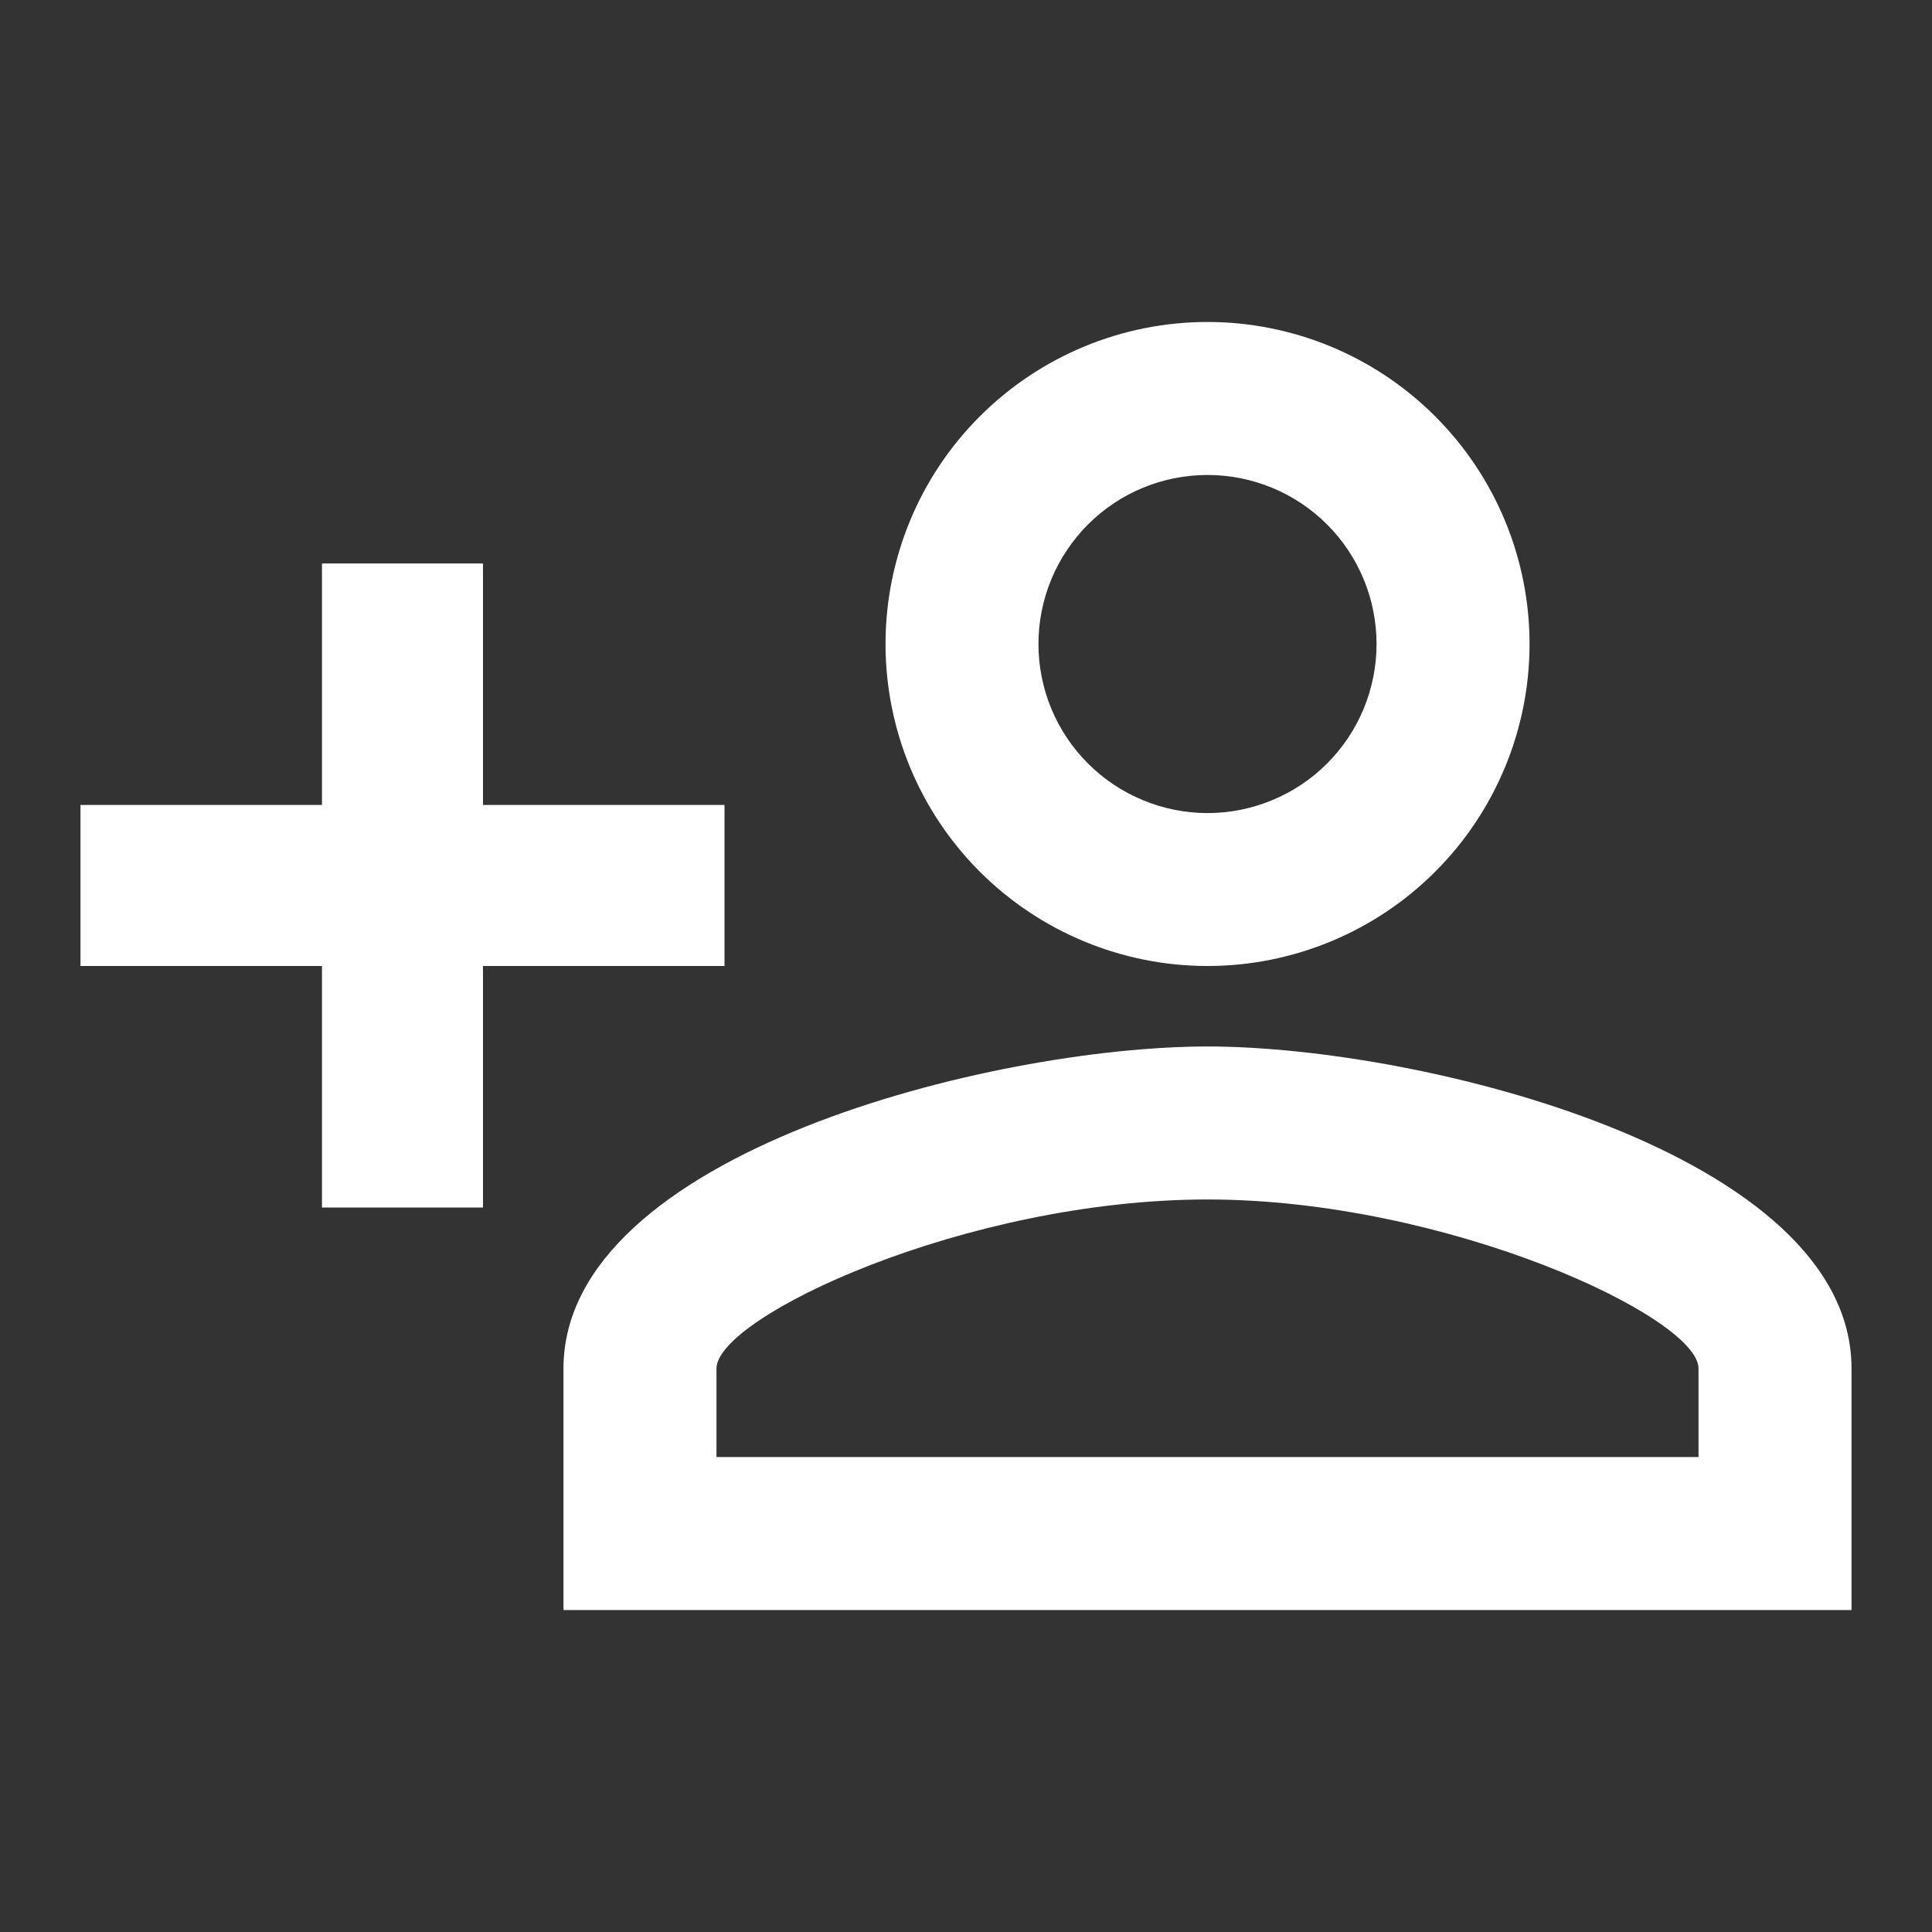
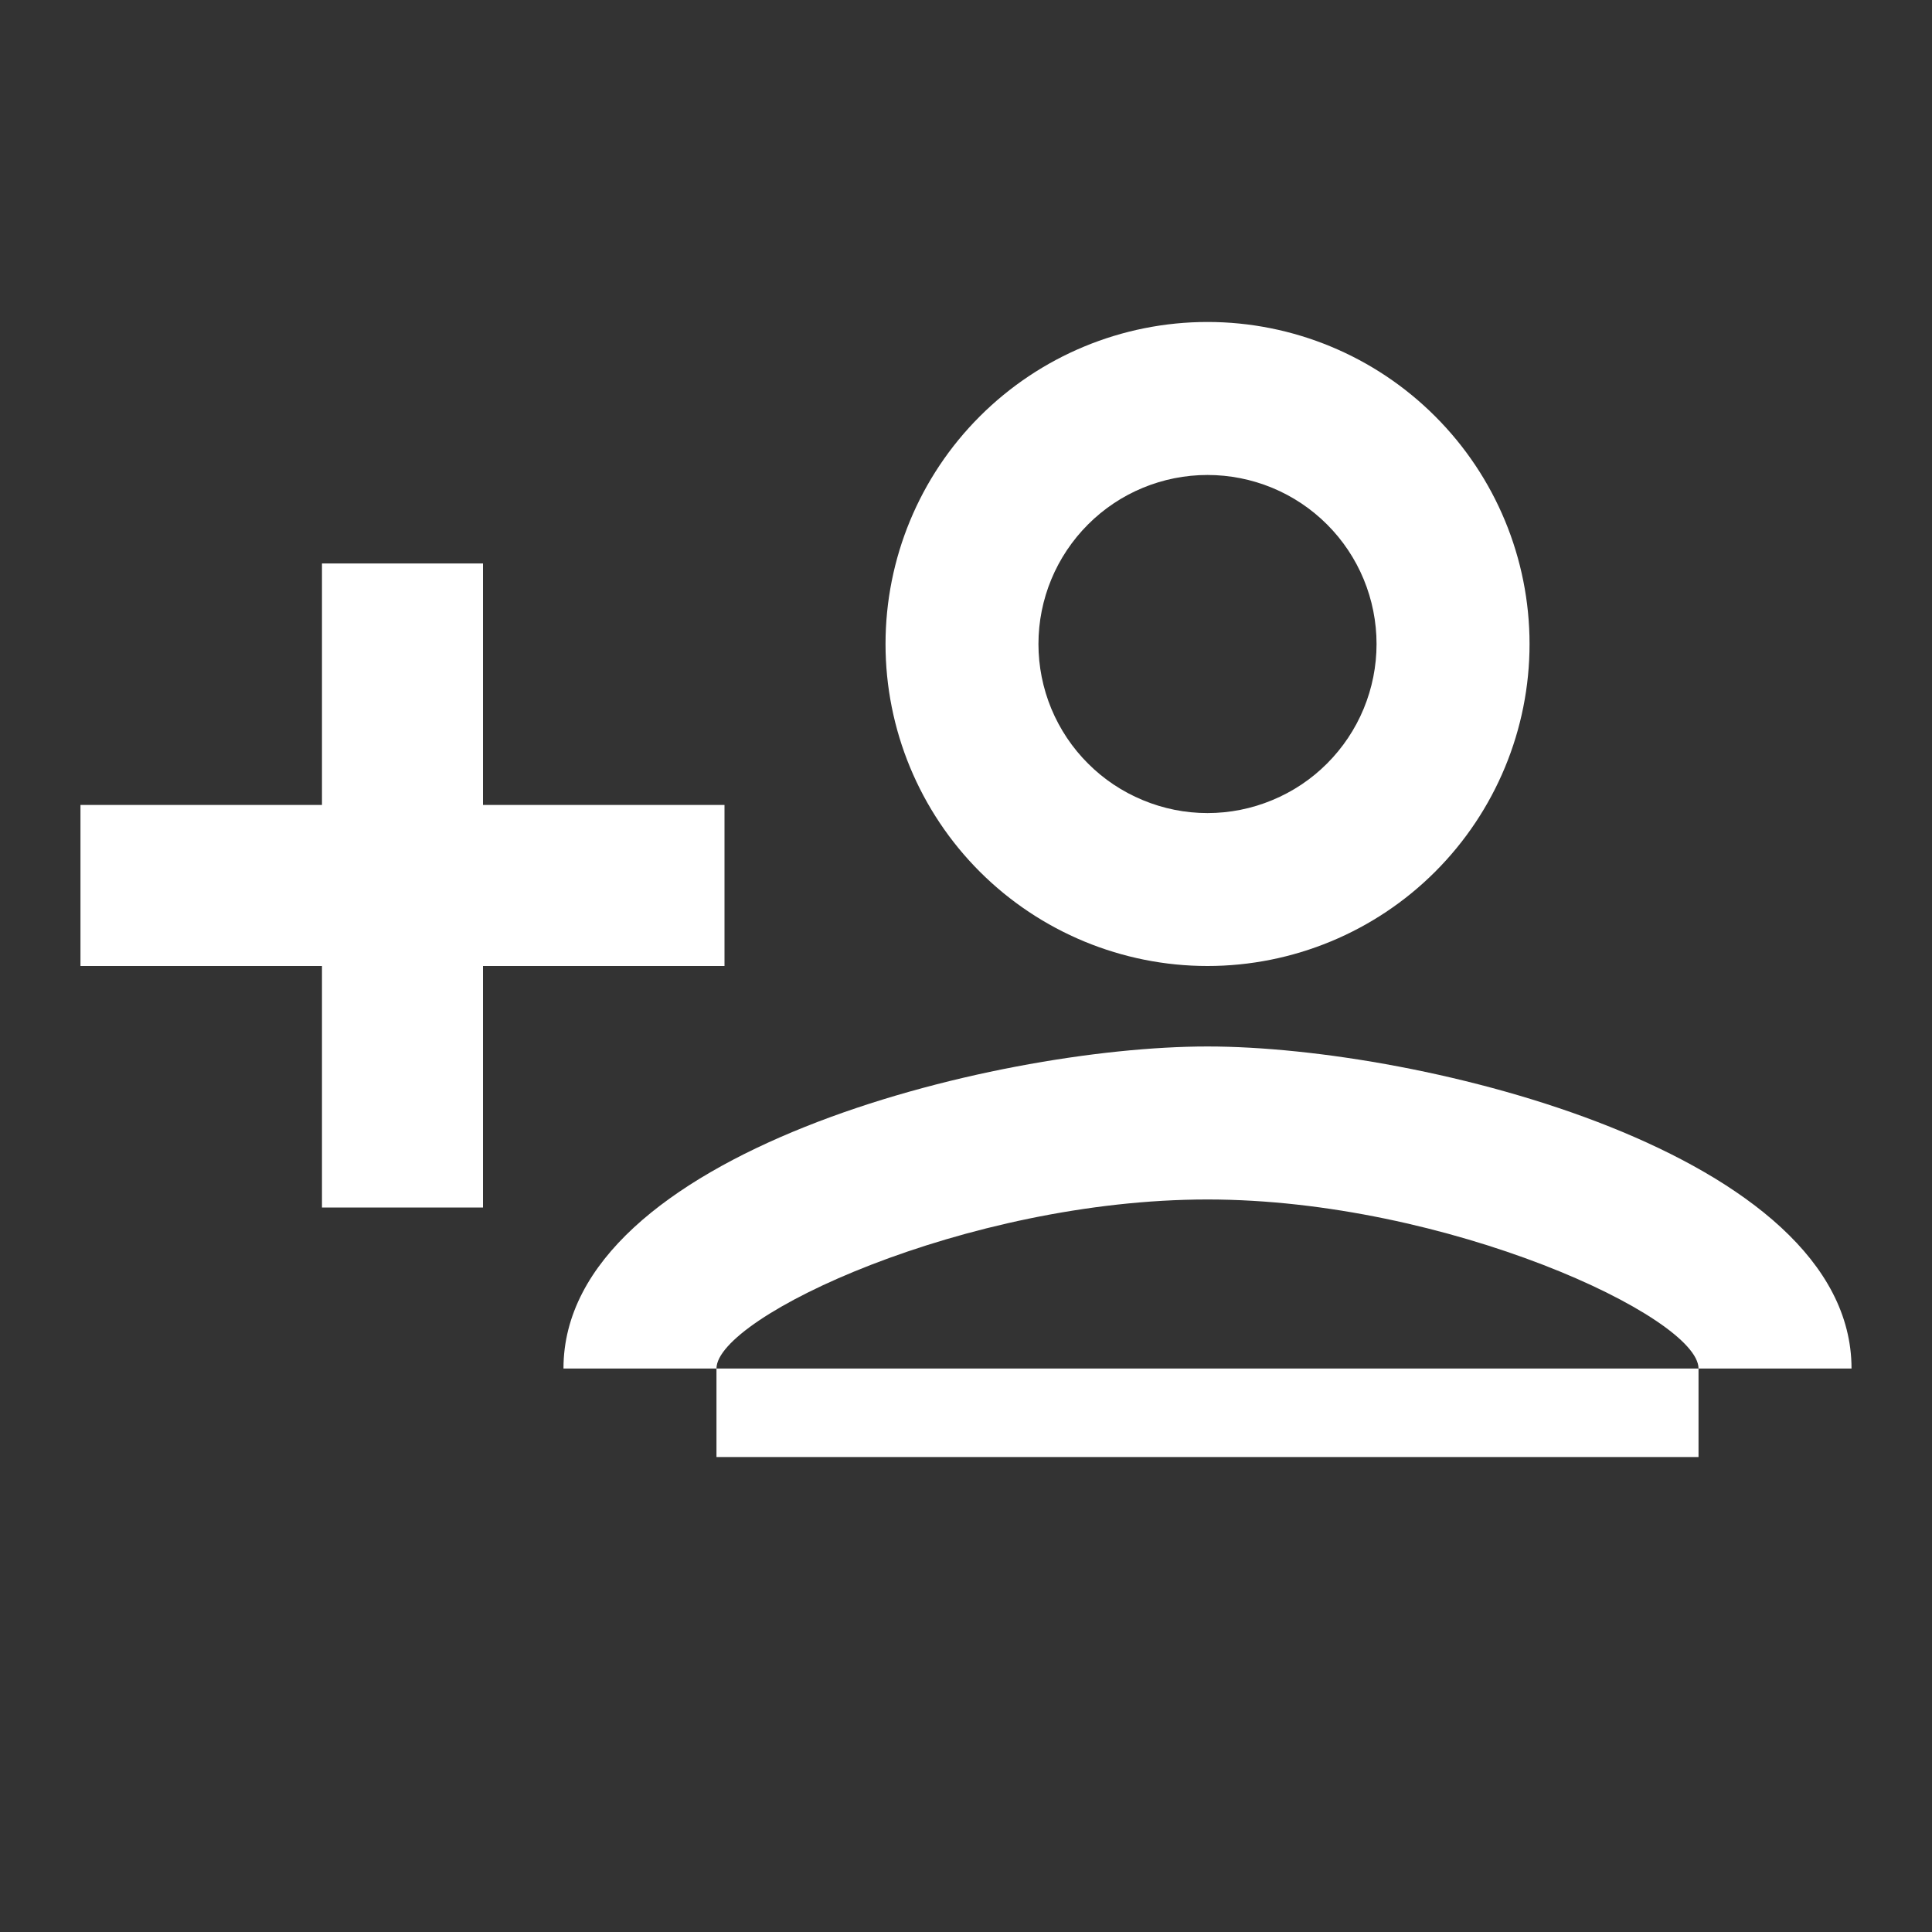
<svg xmlns="http://www.w3.org/2000/svg" width="26" height="26" viewBox="0 0 26 26" fill="none">
  <rect x="0" y="0" width="26" height="26" fill="#333333" stroke="none" />
-   <path d="M16.25 4.333C15.101 4.333 13.999 4.79 13.186 5.603C12.373 6.415 11.917 7.517 11.917 8.667C11.917 9.816 12.373 10.918 13.186 11.731C13.999 12.543 15.101 13 16.25 13C17.399 13 18.502 12.543 19.314 11.731C20.127 10.918 20.584 9.816 20.584 8.667C20.584 7.517 20.127 6.415 19.314 5.603C18.502 4.79 17.399 4.333 16.25 4.333ZM16.25 6.392C16.549 6.392 16.845 6.451 17.121 6.565C17.397 6.679 17.648 6.847 17.859 7.058C18.07 7.269 18.238 7.52 18.352 7.796C18.466 8.072 18.525 8.368 18.525 8.667C18.525 8.965 18.466 9.261 18.352 9.537C18.238 9.813 18.07 10.064 17.859 10.275C17.648 10.487 17.397 10.654 17.121 10.768C16.845 10.883 16.549 10.942 16.25 10.942C15.951 10.942 15.656 10.883 15.38 10.768C15.104 10.654 14.853 10.487 14.642 10.275C14.43 10.064 14.263 9.813 14.148 9.537C14.034 9.261 13.975 8.965 13.975 8.667C13.975 8.063 14.215 7.485 14.642 7.058C15.068 6.631 15.647 6.392 16.25 6.392ZM4.333 7.583V10.833H1.083V13H4.333V16.25H6.5V13H9.75V10.833H6.5V7.583H4.333ZM16.25 14.083C13.358 14.083 7.583 15.524 7.583 18.417V21.667H24.917V18.417C24.917 15.524 19.143 14.083 16.25 14.083ZM16.25 16.142C19.468 16.142 22.858 17.723 22.858 18.417V19.608H9.642V18.417C9.642 17.723 13 16.142 16.25 16.142Z" fill="white" />
+   <path d="M16.25 4.333C15.101 4.333 13.999 4.79 13.186 5.603C12.373 6.415 11.917 7.517 11.917 8.667C11.917 9.816 12.373 10.918 13.186 11.731C13.999 12.543 15.101 13 16.25 13C17.399 13 18.502 12.543 19.314 11.731C20.127 10.918 20.584 9.816 20.584 8.667C20.584 7.517 20.127 6.415 19.314 5.603C18.502 4.79 17.399 4.333 16.25 4.333ZM16.25 6.392C16.549 6.392 16.845 6.451 17.121 6.565C17.397 6.679 17.648 6.847 17.859 7.058C18.07 7.269 18.238 7.52 18.352 7.796C18.466 8.072 18.525 8.368 18.525 8.667C18.525 8.965 18.466 9.261 18.352 9.537C18.238 9.813 18.07 10.064 17.859 10.275C17.648 10.487 17.397 10.654 17.121 10.768C16.845 10.883 16.549 10.942 16.25 10.942C15.951 10.942 15.656 10.883 15.38 10.768C15.104 10.654 14.853 10.487 14.642 10.275C14.43 10.064 14.263 9.813 14.148 9.537C14.034 9.261 13.975 8.965 13.975 8.667C13.975 8.063 14.215 7.485 14.642 7.058C15.068 6.631 15.647 6.392 16.25 6.392ZM4.333 7.583V10.833H1.083V13H4.333V16.25H6.5V13H9.75V10.833H6.5V7.583H4.333ZM16.25 14.083C13.358 14.083 7.583 15.524 7.583 18.417H24.917V18.417C24.917 15.524 19.143 14.083 16.25 14.083ZM16.25 16.142C19.468 16.142 22.858 17.723 22.858 18.417V19.608H9.642V18.417C9.642 17.723 13 16.142 16.25 16.142Z" fill="white" />
</svg>